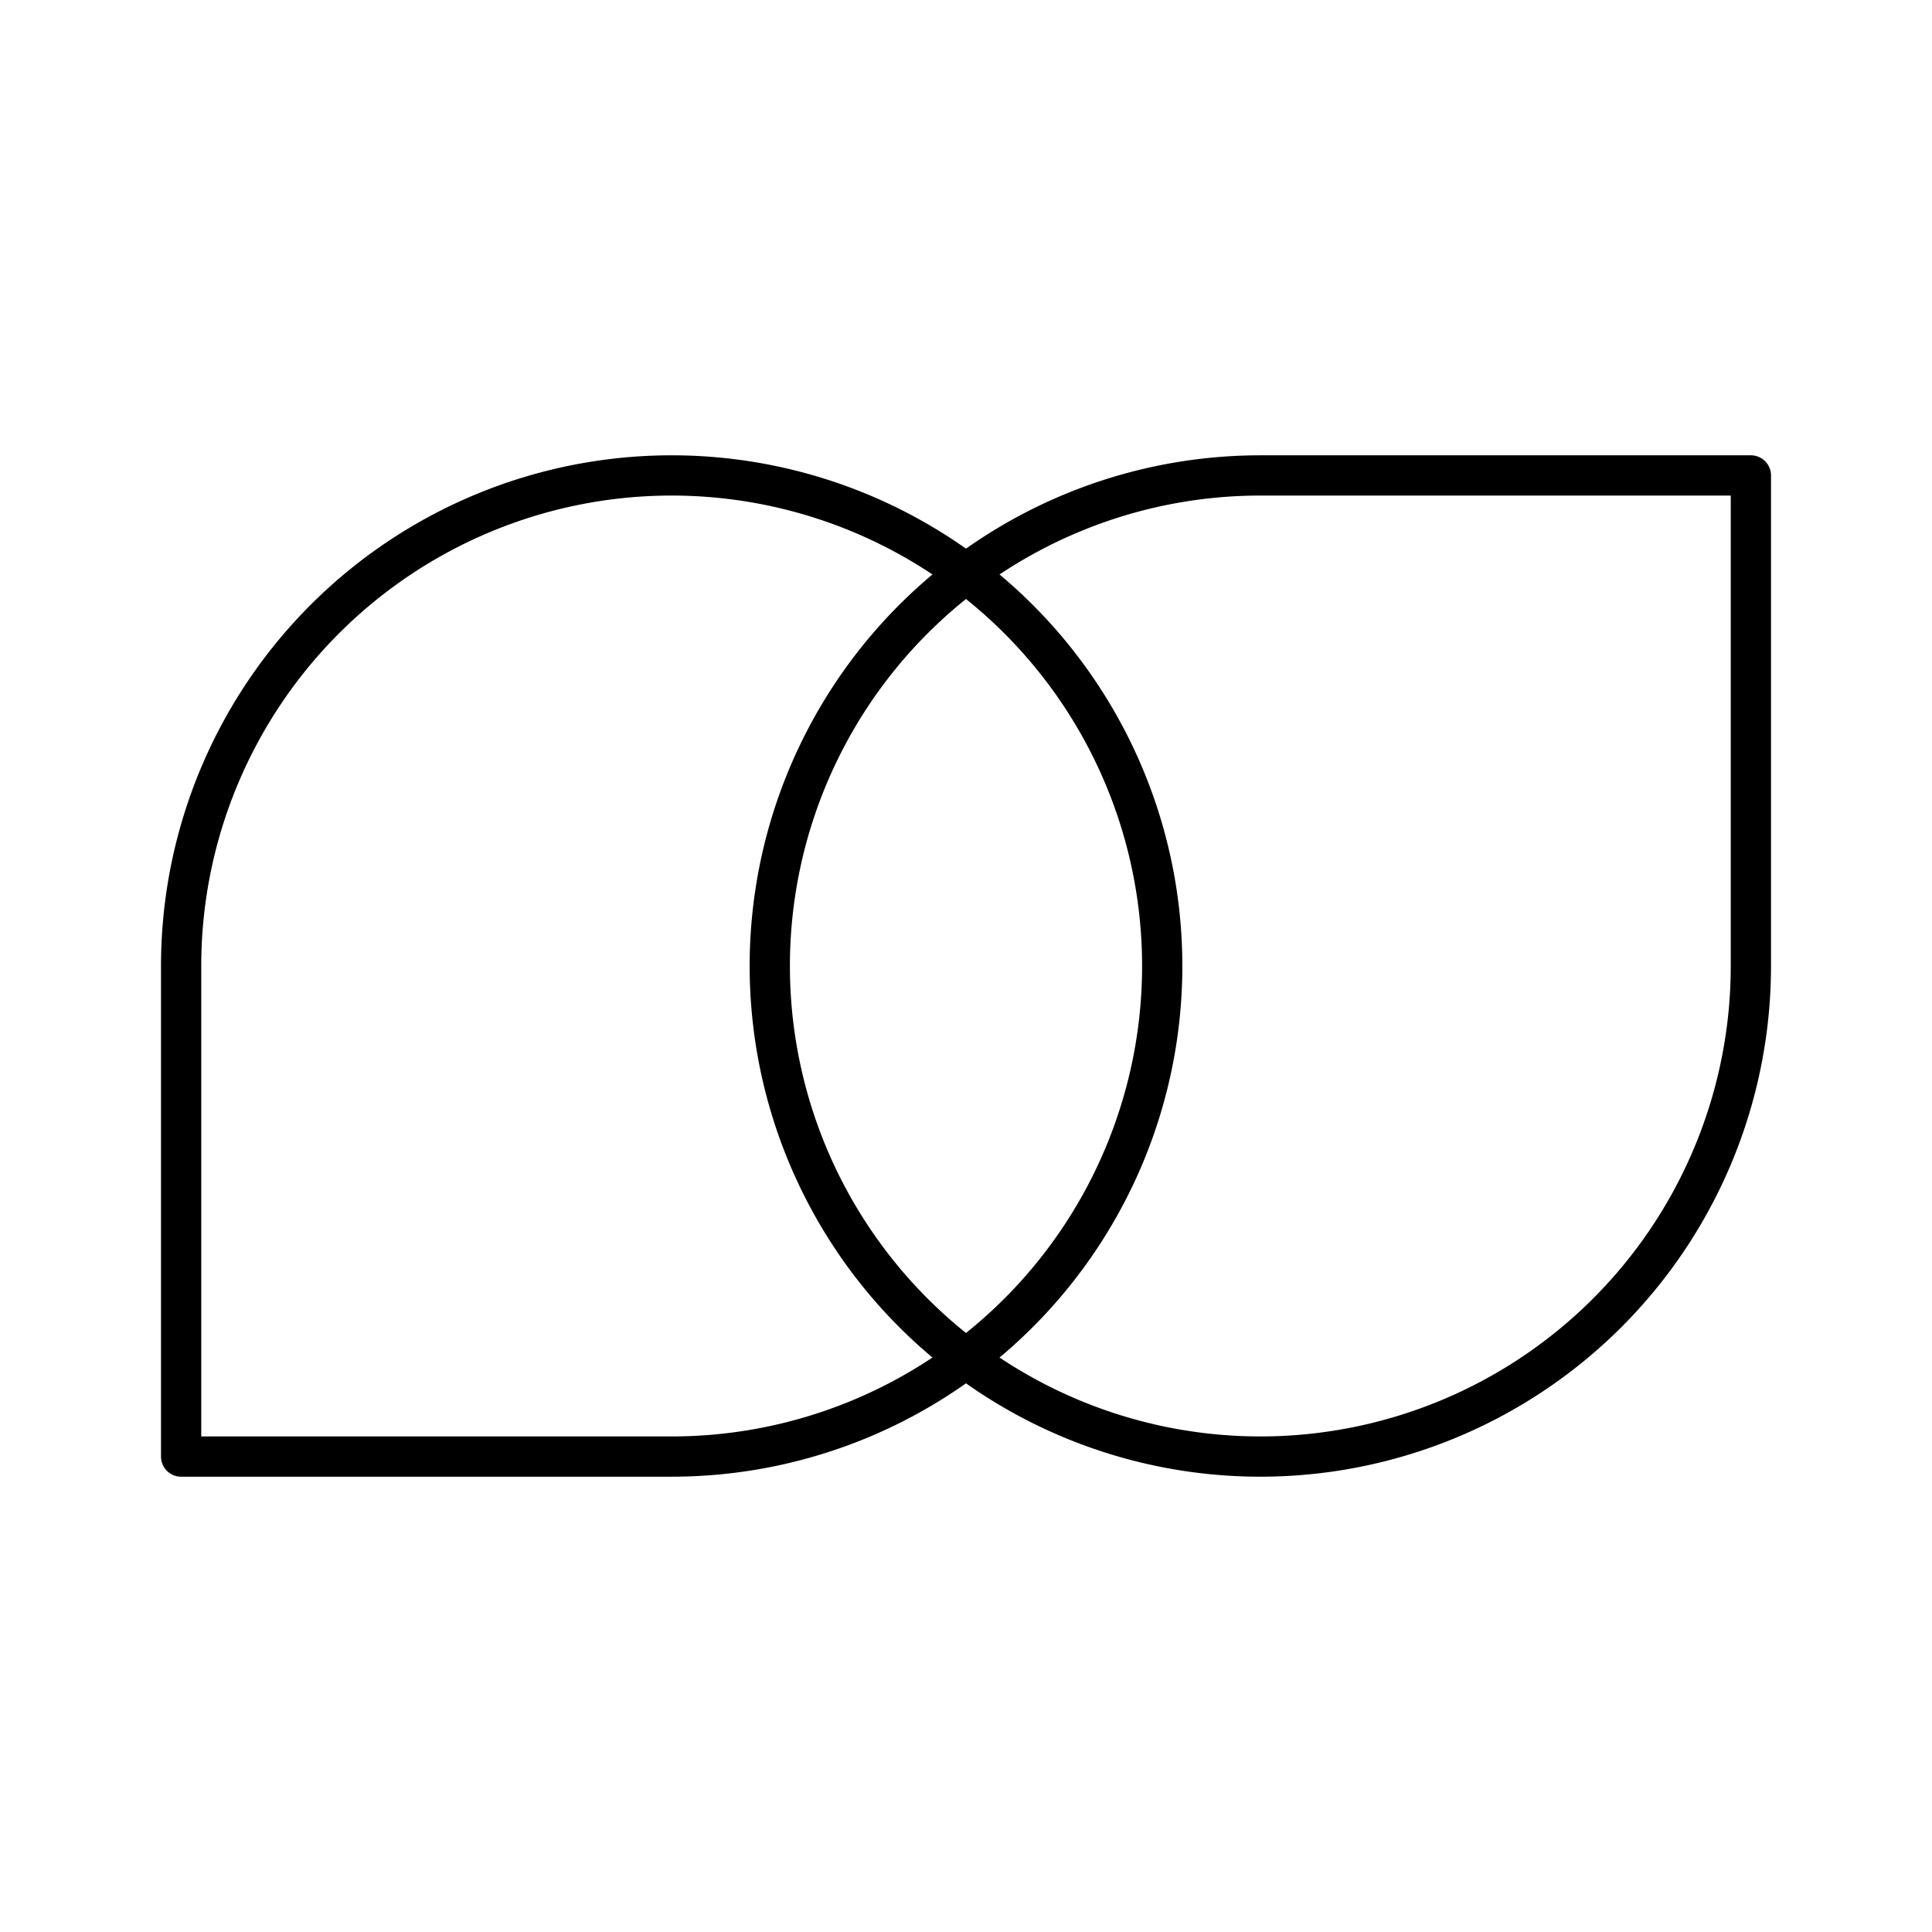
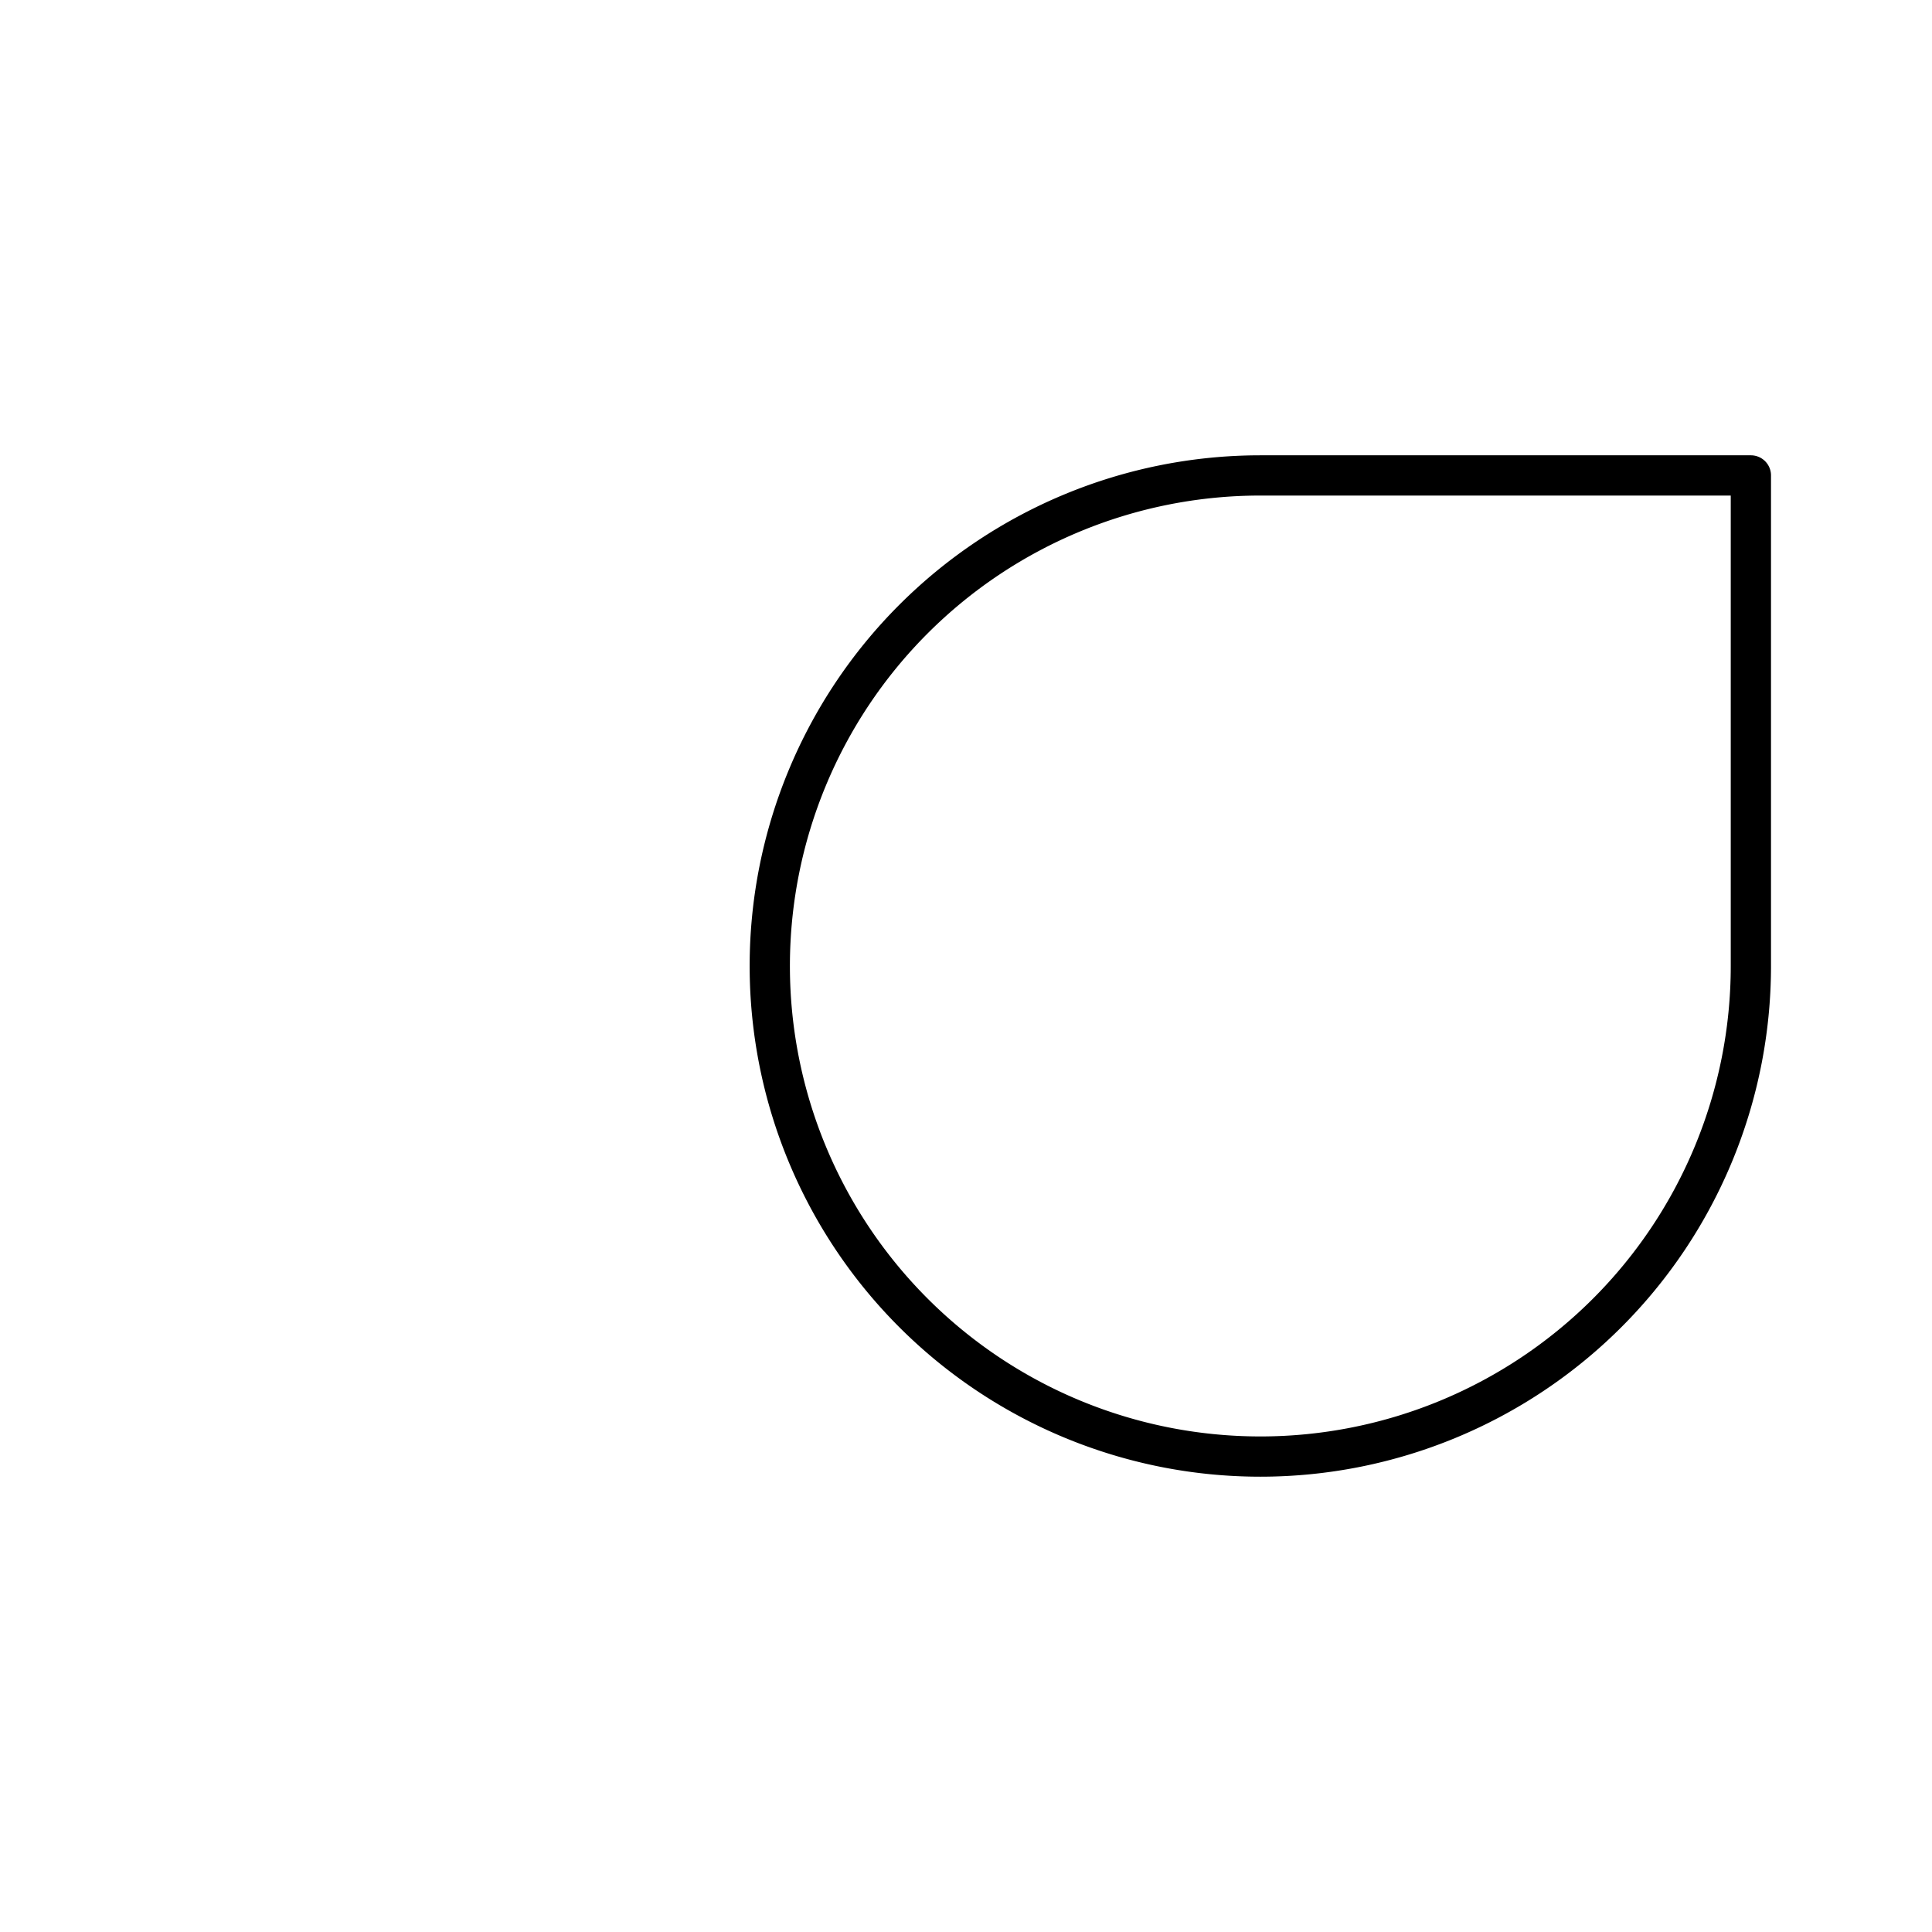
<svg xmlns="http://www.w3.org/2000/svg" width="800px" height="800px" viewBox="0 0 48 48">
  <defs>
    <style>.a{fill:none;stroke:#000000;stroke-linecap:round;stroke-linejoin:round;}</style>
  </defs>
  <path class="a" d="M31.312,11.812H43.5a0,0,0,0,1,0,0V24A12.188,12.188,0,0,1,31.312,36.188h0A12.188,12.188,0,0,1,19.125,24v0A12.188,12.188,0,0,1,31.312,11.812Z" />
-   <path class="a" d="M16.688,11.812H28.875a0,0,0,0,1,0,0V24A12.188,12.188,0,0,1,16.688,36.188h0A12.188,12.188,0,0,1,4.5,24v0A12.188,12.188,0,0,1,16.688,11.812Z" transform="translate(33.375 48) rotate(-180)" />
</svg>